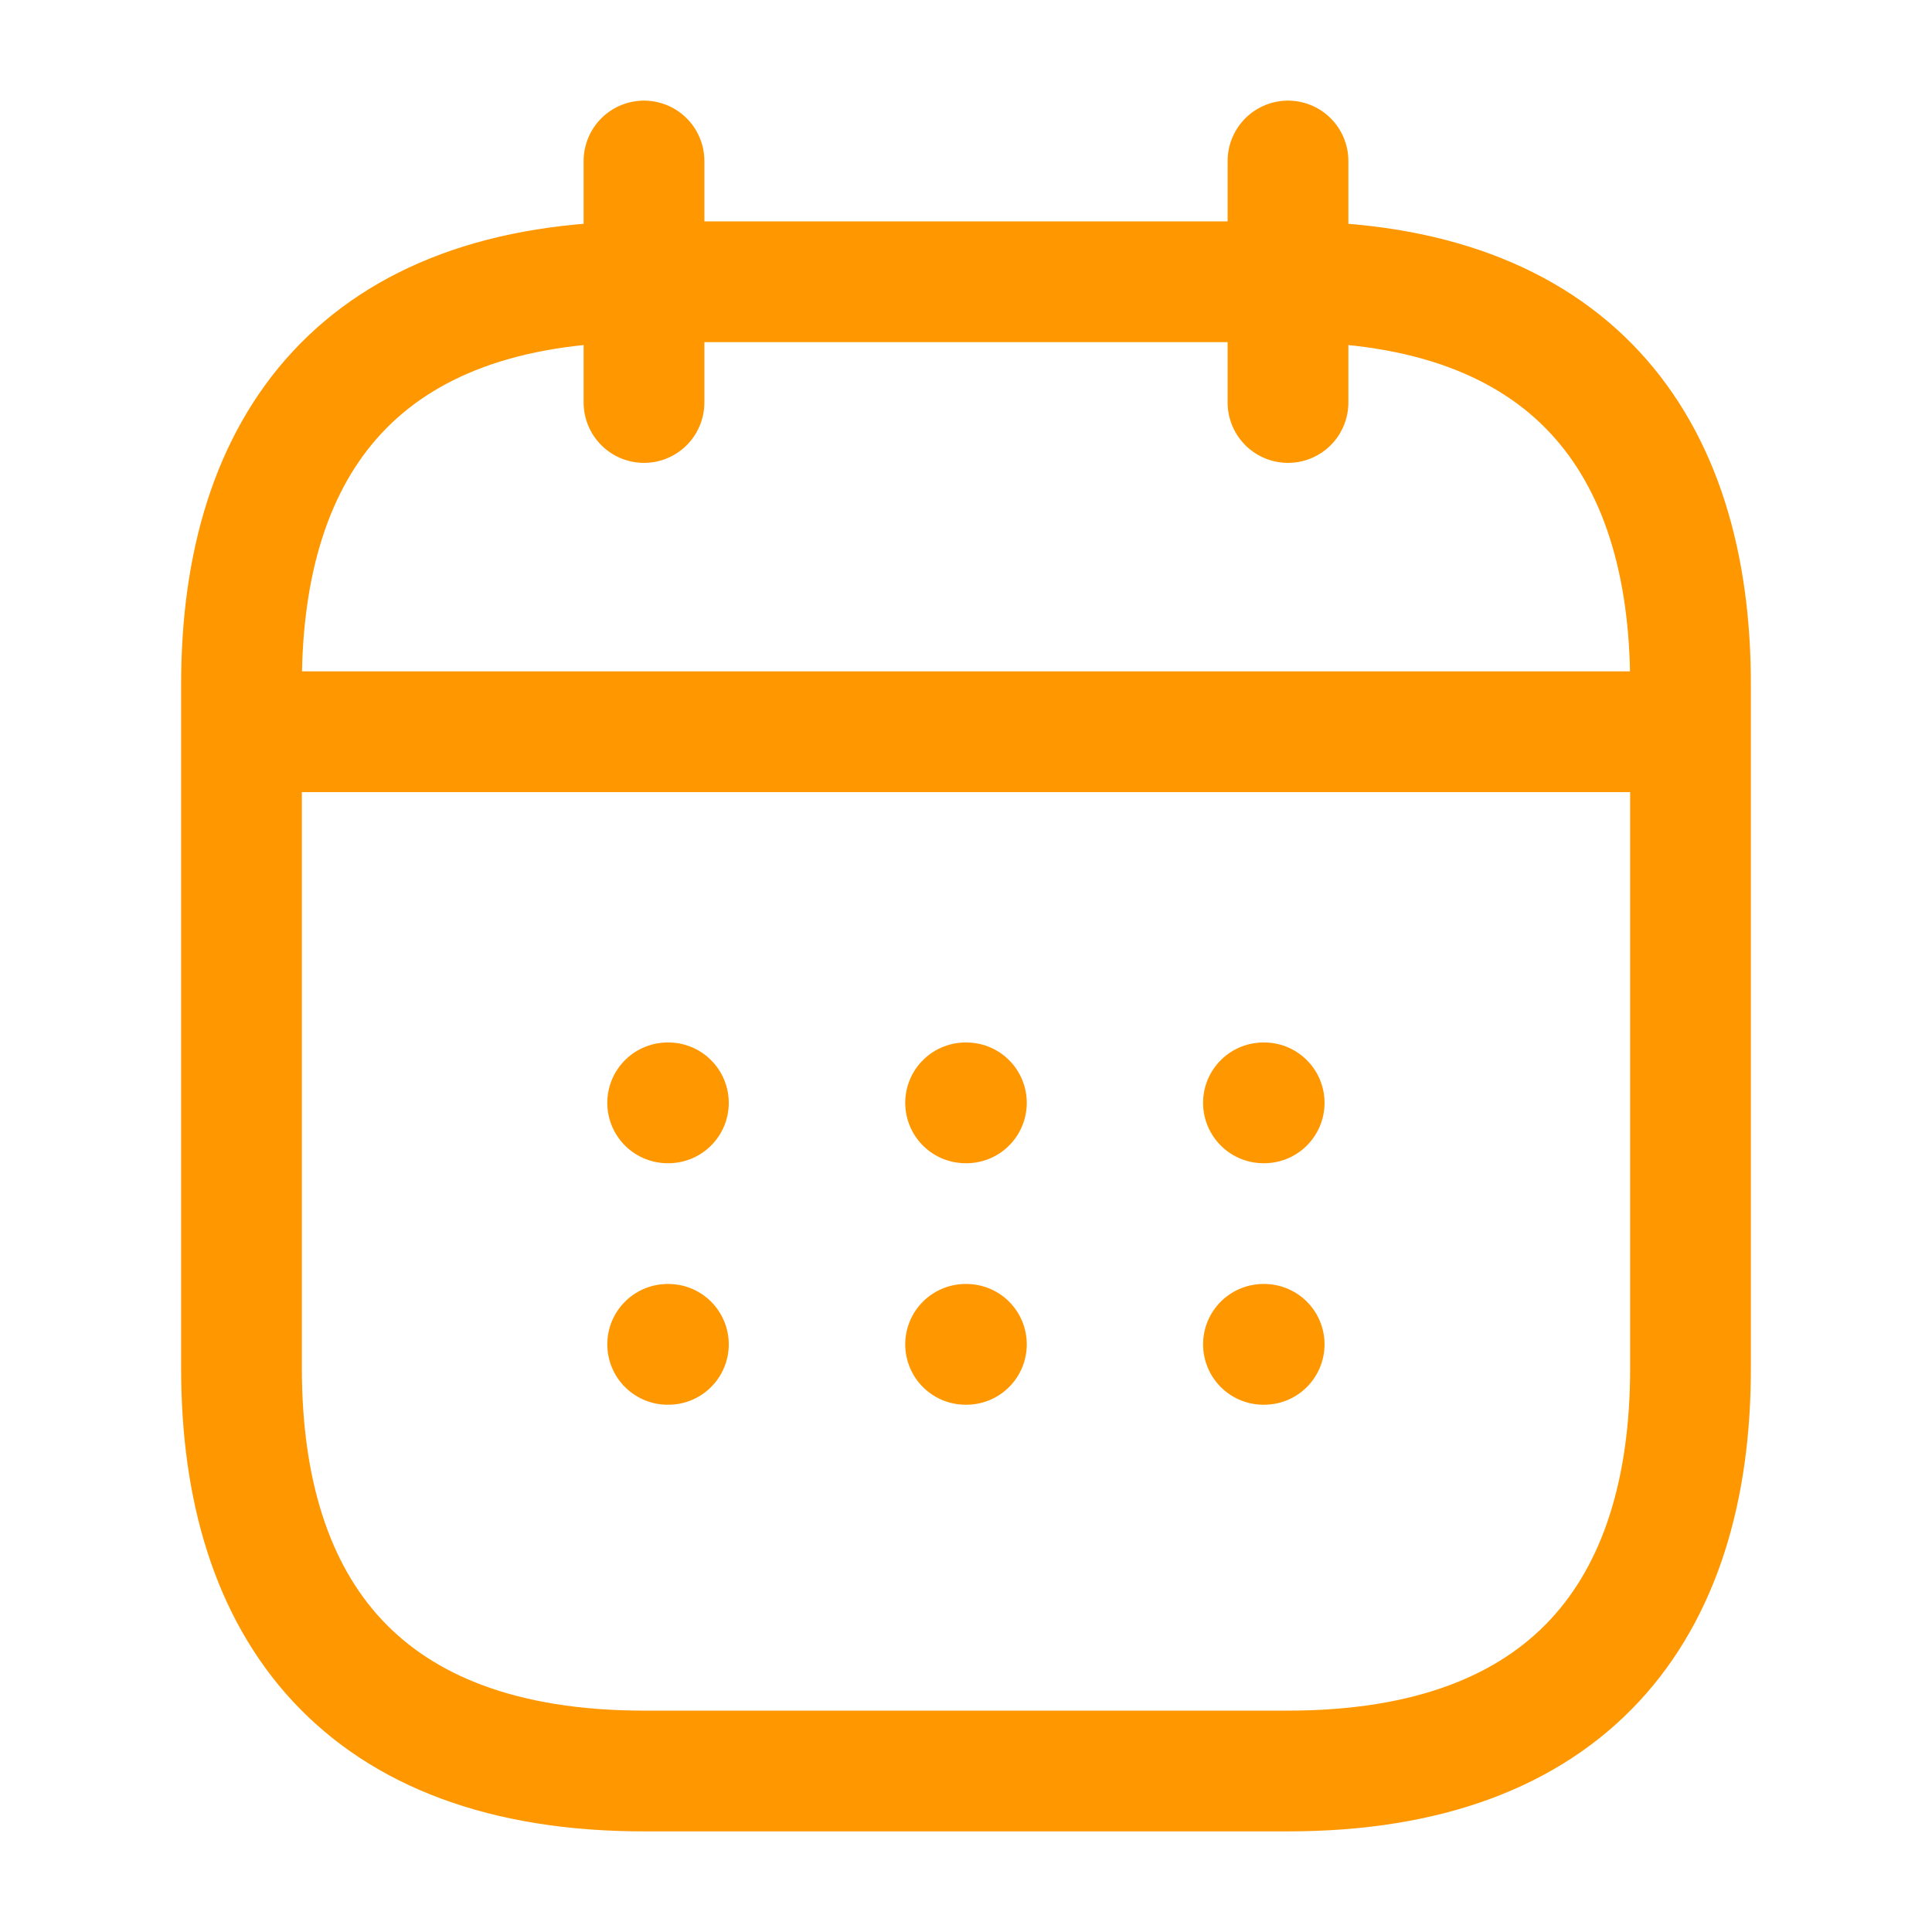
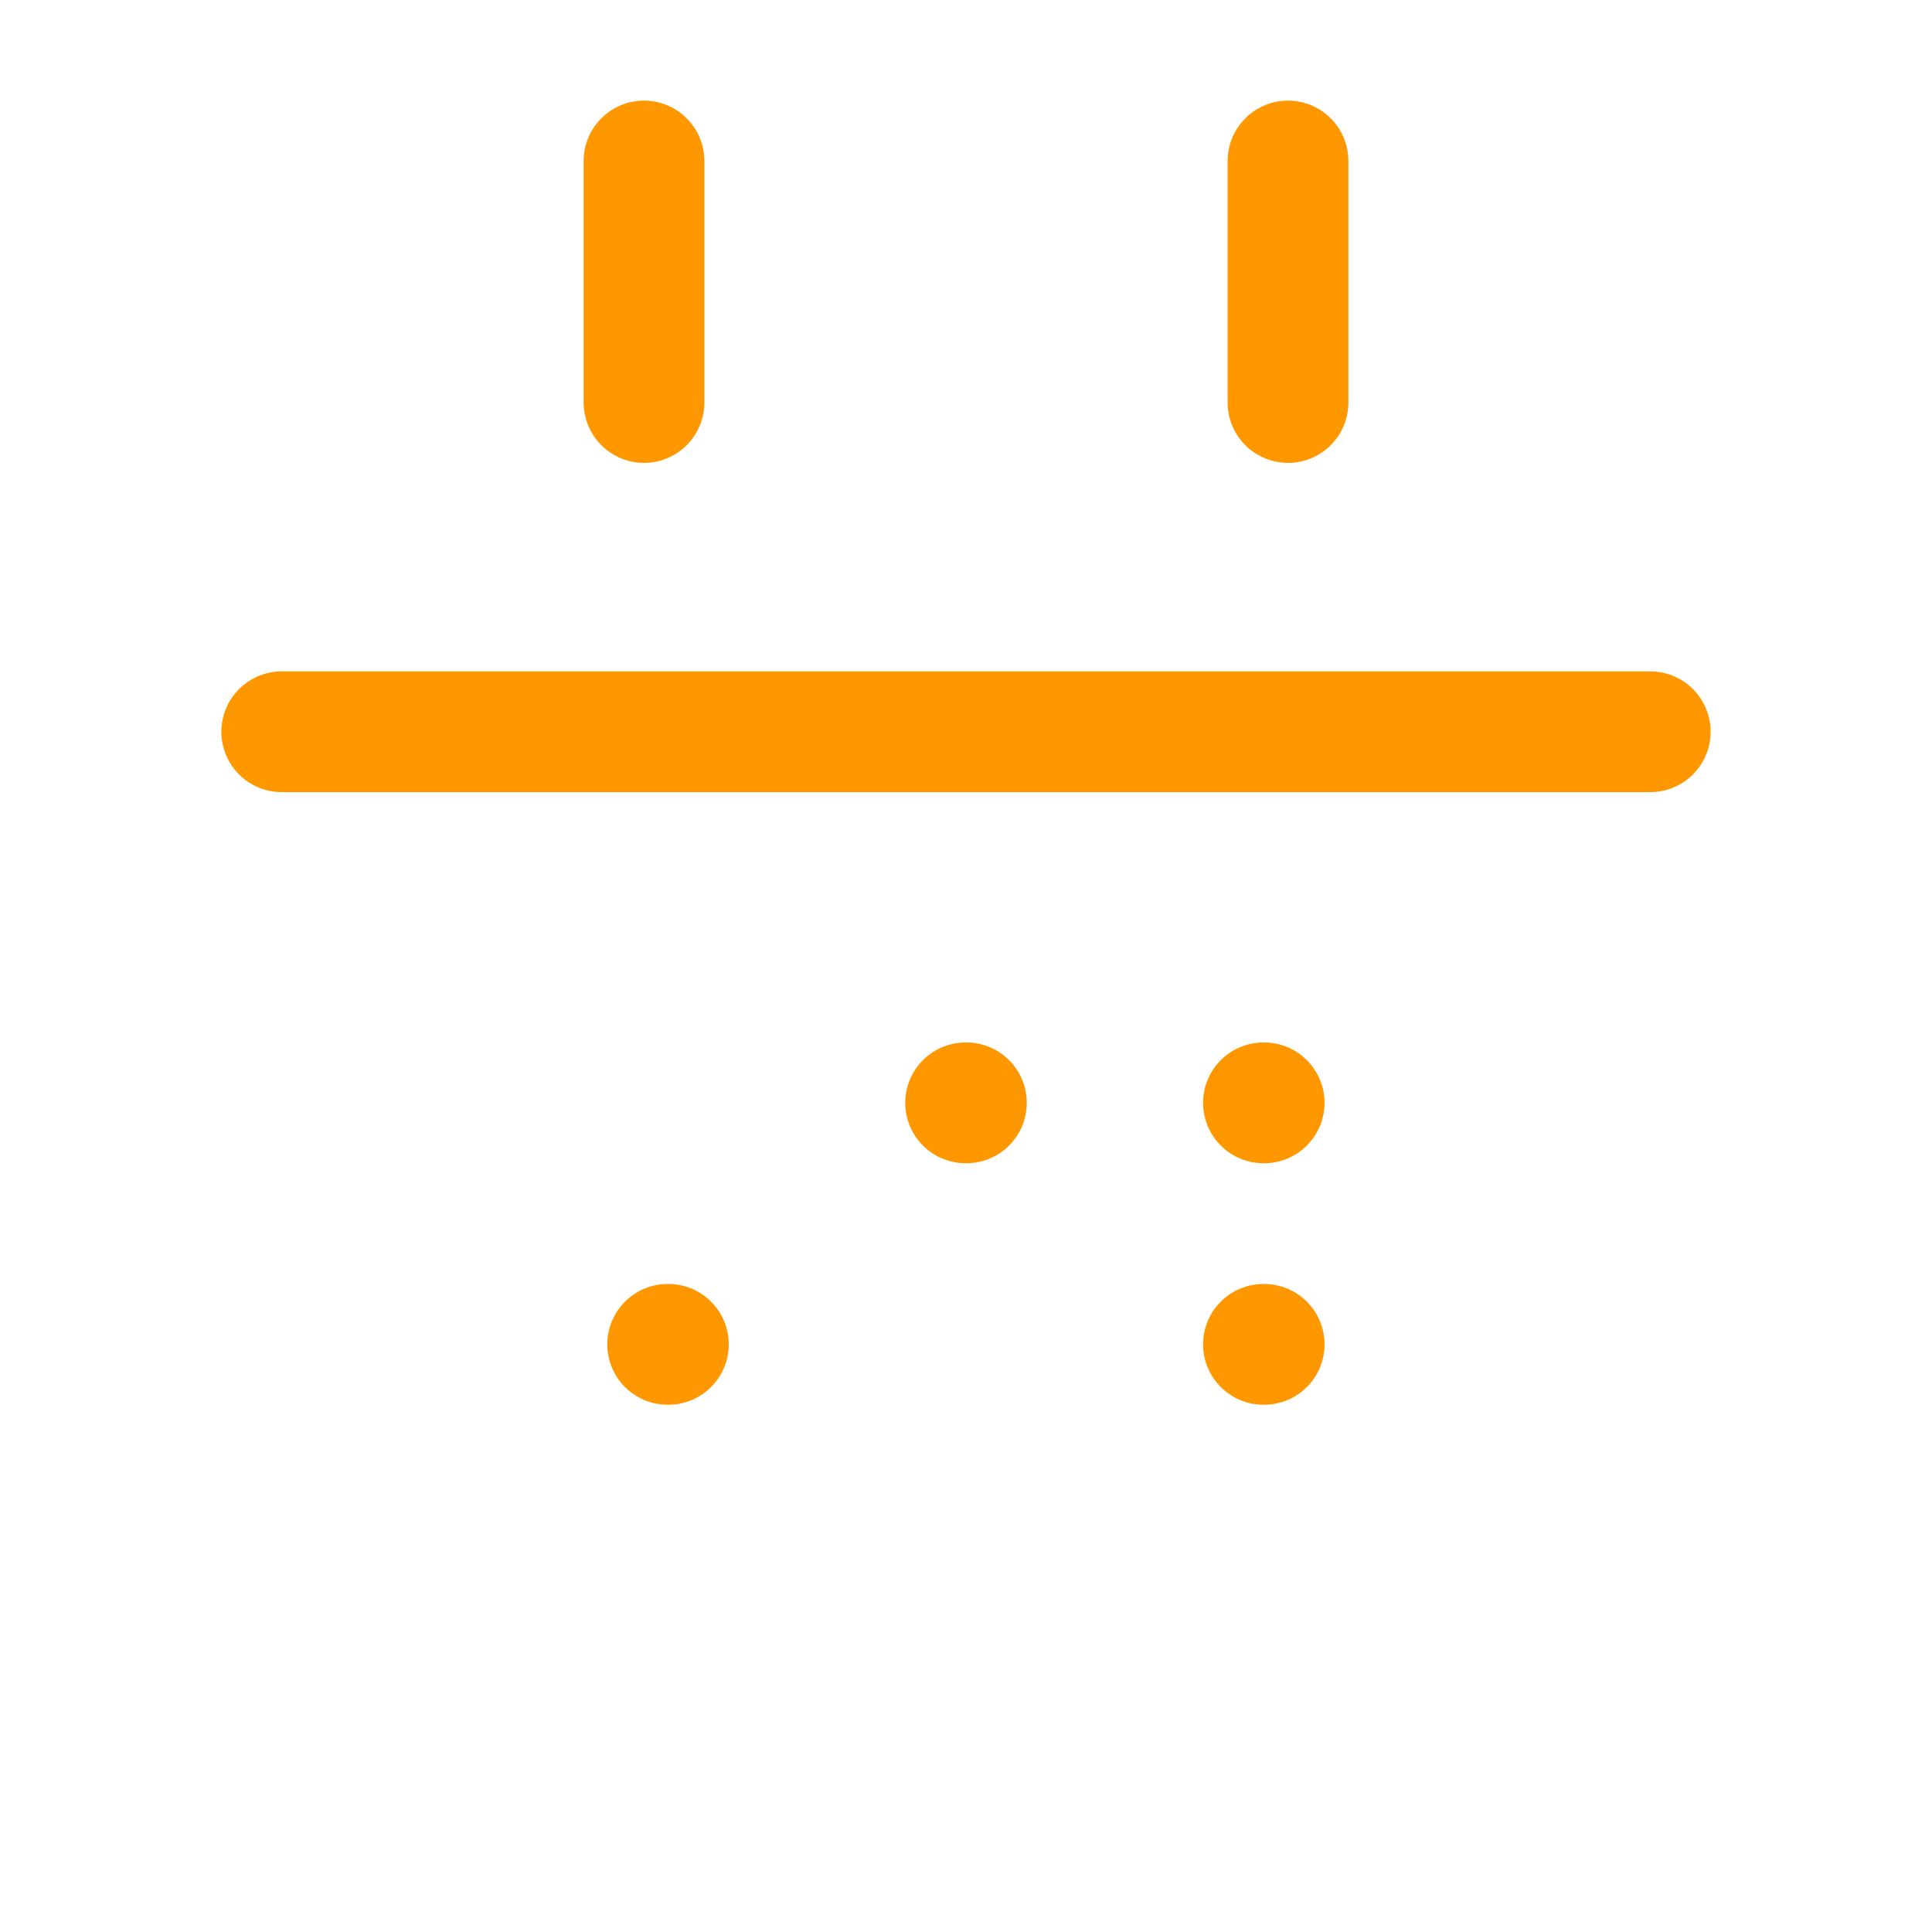
<svg xmlns="http://www.w3.org/2000/svg" width="24" height="24" viewBox="0 0 24 24" fill="none">
  <path d="M8 2V5" stroke="#FF9700" stroke-width="1.5" stroke-miterlimit="10" stroke-linecap="round" stroke-linejoin="round" />
  <path d="M16 2V5" stroke="#FF9700" stroke-width="1.5" stroke-miterlimit="10" stroke-linecap="round" stroke-linejoin="round" />
  <path d="M3.5 9.09H20.5" stroke="#FF9700" stroke-width="1.5" stroke-miterlimit="10" stroke-linecap="round" stroke-linejoin="round" />
-   <path d="M21 8.5V17C21 20 19.5 22 16 22H8C4.5 22 3 20 3 17V8.5C3 5.5 4.5 3.5 8 3.5H16C19.5 3.5 21 5.5 21 8.5Z" stroke="#FF9700" stroke-width="1.5" stroke-miterlimit="10" stroke-linecap="round" stroke-linejoin="round" />
  <path d="M15.695 13.7H15.704" stroke="#FF9700" stroke-width="1.5" stroke-linecap="round" stroke-linejoin="round" />
  <path d="M15.695 16.7H15.704" stroke="#FF9700" stroke-width="1.5" stroke-linecap="round" stroke-linejoin="round" />
  <path d="M11.995 13.7H12.005" stroke="#FF9700" stroke-width="1.5" stroke-linecap="round" stroke-linejoin="round" />
-   <path d="M11.995 16.7H12.005" stroke="#FF9700" stroke-width="1.5" stroke-linecap="round" stroke-linejoin="round" />
-   <path d="M8.294 13.7H8.303" stroke="#FF9700" stroke-width="1.5" stroke-linecap="round" stroke-linejoin="round" />
  <path d="M8.294 16.7H8.303" stroke="#FF9700" stroke-width="1.5" stroke-linecap="round" stroke-linejoin="round" />
</svg>